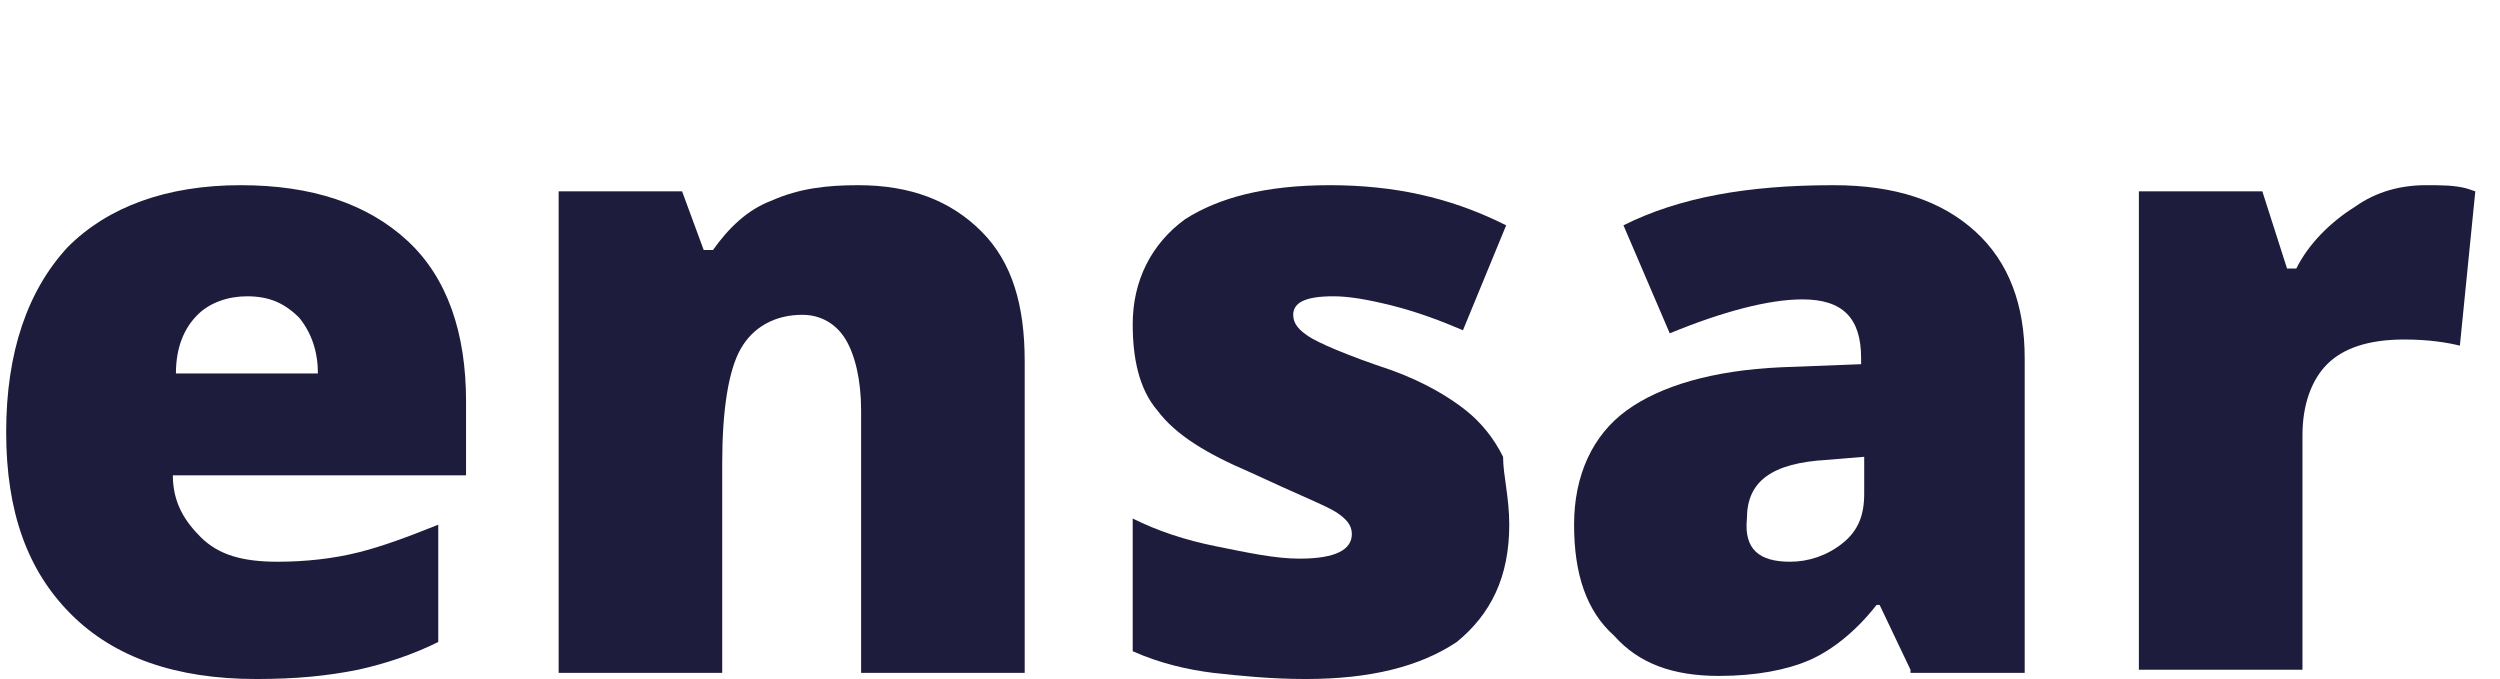
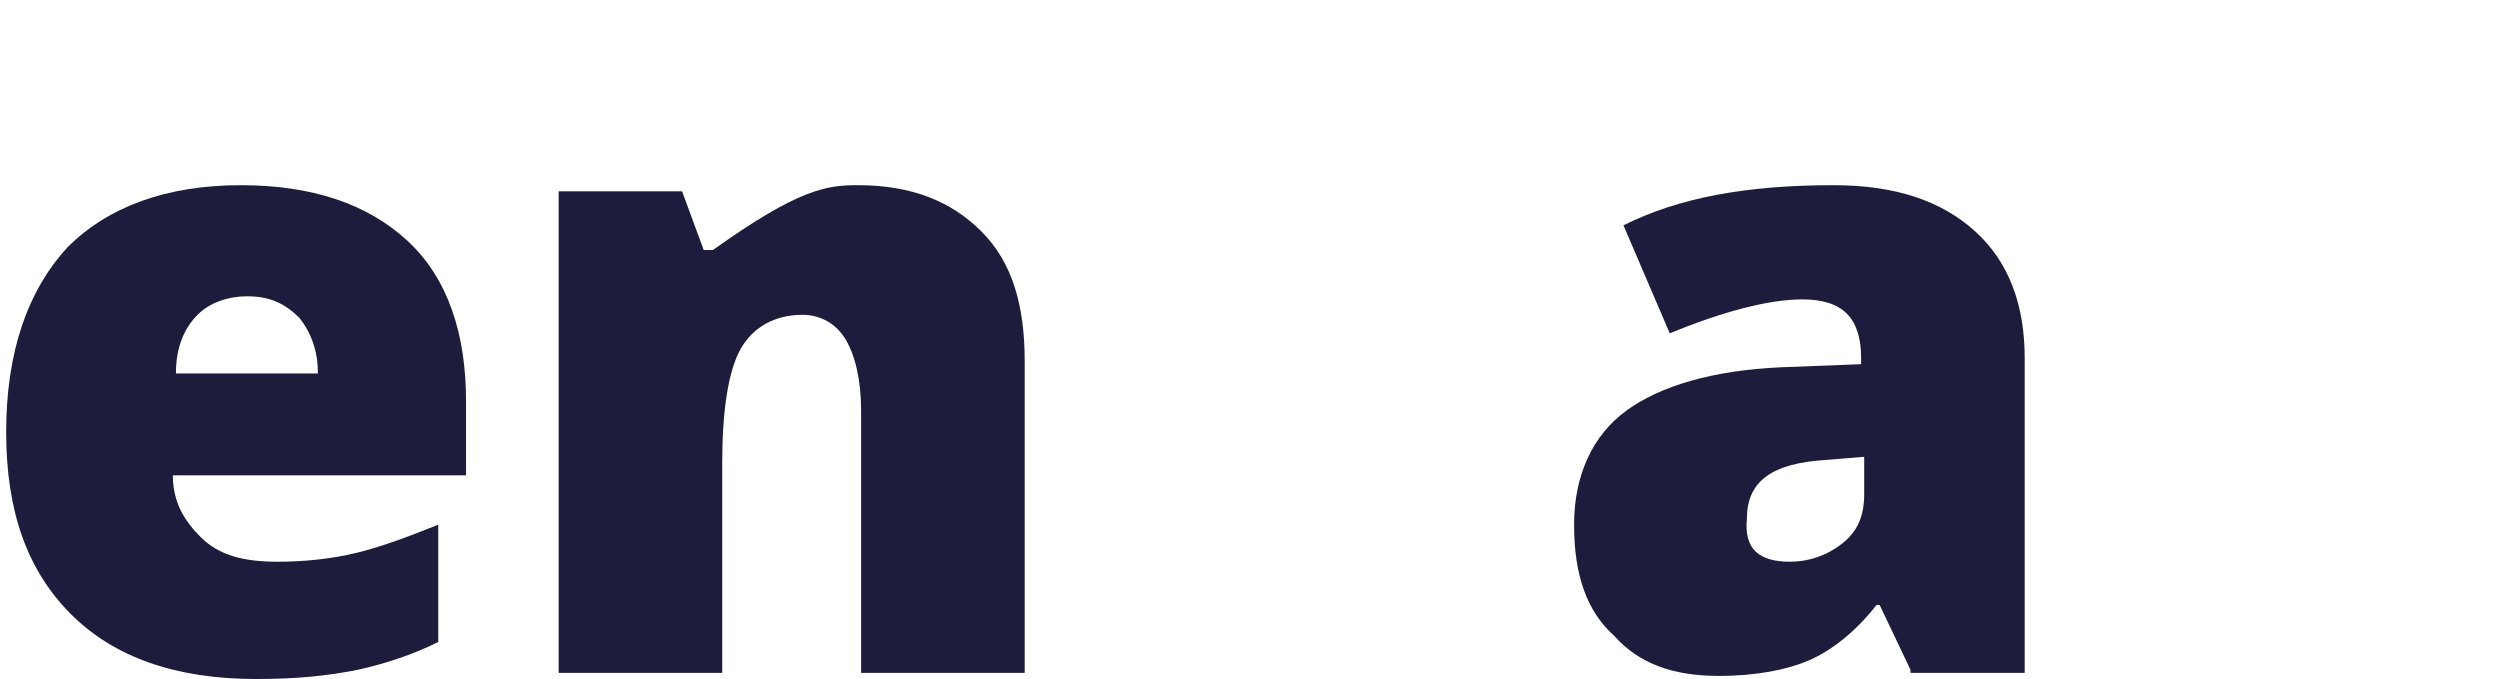
<svg xmlns="http://www.w3.org/2000/svg" version="1.1" id="Layer_1" x="0px" y="0px" viewBox="0 0 81 22" style="enable-background:new 0 0 81 22;" xml:space="preserve">
  <style type="text/css">
	.st0{fill:#1E1C3C;}
</style>
  <path class="st0" d="M8.3,22c-2.6,0-4.6-0.7-6-2.1c-1.4-1.4-2.1-3.3-2.1-5.9c0-2.6,0.7-4.6,2-6C3.5,6.7,5.4,6,7.8,6  c2.3,0,4.1,0.6,5.4,1.8c1.3,1.2,1.9,3,1.9,5.2v2.4H5.6c0,0.9,0.4,1.5,0.9,2C7.1,18,7.9,18.2,9,18.2c0.9,0,1.8-0.1,2.6-0.3  c0.8-0.2,1.6-0.5,2.6-0.9v3.8c-0.8,0.4-1.7,0.7-2.6,0.9C10.6,21.9,9.6,22,8.3,22z M8,9.6c-0.6,0-1.2,0.2-1.6,0.6  c-0.4,0.4-0.7,1-0.7,1.9h4.6c0-0.7-0.2-1.3-0.6-1.8C9.2,9.8,8.7,9.6,8,9.6z" />
-   <path class="st0" d="M27.9,21.7v-8.4c0-1-0.2-1.8-0.5-2.3c-0.3-0.5-0.8-0.8-1.4-0.8c-0.9,0-1.6,0.4-2,1.1c-0.4,0.7-0.6,2-0.6,3.7  v6.8h-5.3V6.2h4l0.7,1.9h0.3c0.5-0.7,1.1-1.3,1.9-1.6C25.9,6.1,26.8,6,27.8,6c1.7,0,3,0.5,4,1.5c1,1,1.4,2.4,1.4,4.2v10.1H27.9z" />
-   <path class="st0" d="M48.9,17c0,1.7-0.6,2.9-1.7,3.8C46,21.6,44.4,22,42.3,22c-1.1,0-2.1-0.1-3-0.2c-0.8-0.1-1.7-0.3-2.6-0.7v-4.3  c0.8,0.4,1.7,0.7,2.7,0.9c1,0.2,1.9,0.4,2.7,0.4c1.2,0,1.7-0.3,1.7-0.8c0-0.3-0.2-0.5-0.5-0.7c-0.3-0.2-1.3-0.6-2.8-1.3  c-1.4-0.6-2.4-1.2-3-2c-0.6-0.7-0.8-1.7-0.8-2.8c0-1.4,0.6-2.6,1.7-3.4C39.5,6.4,41,6,43.1,6c1,0,2,0.1,2.9,0.3  c0.9,0.2,1.8,0.5,2.8,1l-1.4,3.4c-0.7-0.3-1.5-0.6-2.3-0.8c-0.8-0.2-1.4-0.3-1.9-0.3c-0.9,0-1.3,0.2-1.3,0.6c0,0.3,0.2,0.5,0.5,0.7  c0.3,0.2,1.2,0.6,2.7,1.1c1.1,0.4,1.9,0.9,2.4,1.3c0.5,0.4,0.9,0.9,1.2,1.5C48.7,15.4,48.9,16.1,48.9,17z" />
+   <path class="st0" d="M27.9,21.7v-8.4c0-1-0.2-1.8-0.5-2.3c-0.3-0.5-0.8-0.8-1.4-0.8c-0.9,0-1.6,0.4-2,1.1c-0.4,0.7-0.6,2-0.6,3.7  v6.8h-5.3V6.2h4l0.7,1.9h0.3C25.9,6.1,26.8,6,27.8,6c1.7,0,3,0.5,4,1.5c1,1,1.4,2.4,1.4,4.2v10.1H27.9z" />
  <path class="st0" d="M61.9,21.7l-1-2.1h-0.1c-0.7,0.9-1.5,1.5-2.2,1.8c-0.7,0.3-1.7,0.5-2.9,0.5c-1.5,0-2.6-0.4-3.4-1.3  C51.4,19.8,51,18.6,51,17c0-1.6,0.6-2.9,1.7-3.7c1.1-0.8,2.8-1.3,5-1.4l2.6-0.1v-0.2c0-1.3-0.6-1.9-1.9-1.9c-1.1,0-2.6,0.4-4.3,1.1  l-1.5-3.5C54.4,6.4,56.6,6,59.4,6c2,0,3.5,0.5,4.6,1.5c1.1,1,1.6,2.4,1.6,4.1v10.2H61.9z M58,18.2c0.6,0,1.2-0.2,1.7-0.6  c0.5-0.4,0.7-0.9,0.7-1.6v-1.2l-1.2,0.1c-1.8,0.1-2.6,0.7-2.6,1.9C56.5,17.8,57,18.2,58,18.2z" />
-   <path class="st0" d="M78.6,6c0.5,0,0.9,0,1.3,0.1l0.3,0.1l-0.5,5c-0.4-0.1-1-0.2-1.8-0.2c-1.2,0-2,0.3-2.5,0.8  c-0.5,0.5-0.8,1.3-0.8,2.3v7.6h-5.3V6.2h4l0.8,2.5h0.3c0.4-0.8,1.1-1.5,1.9-2C77,6.2,77.8,6,78.6,6z" />
</svg>